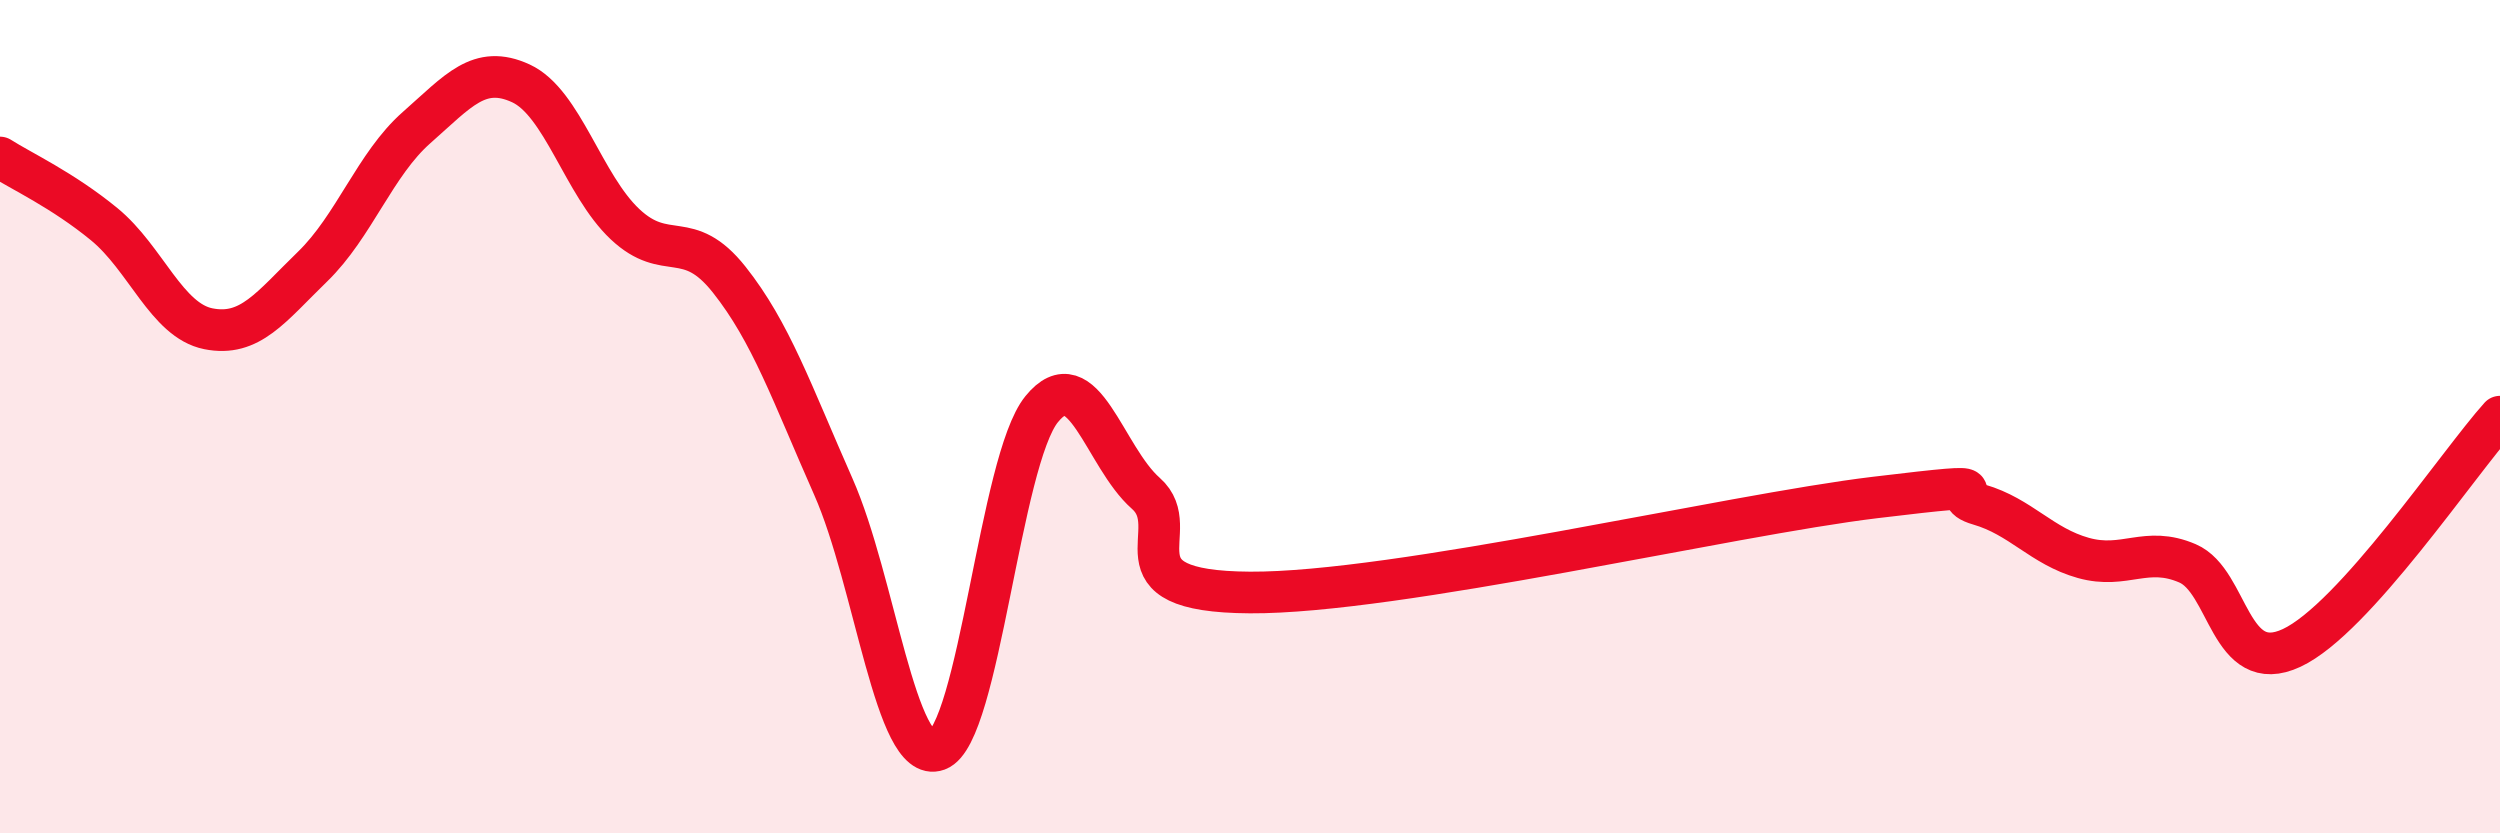
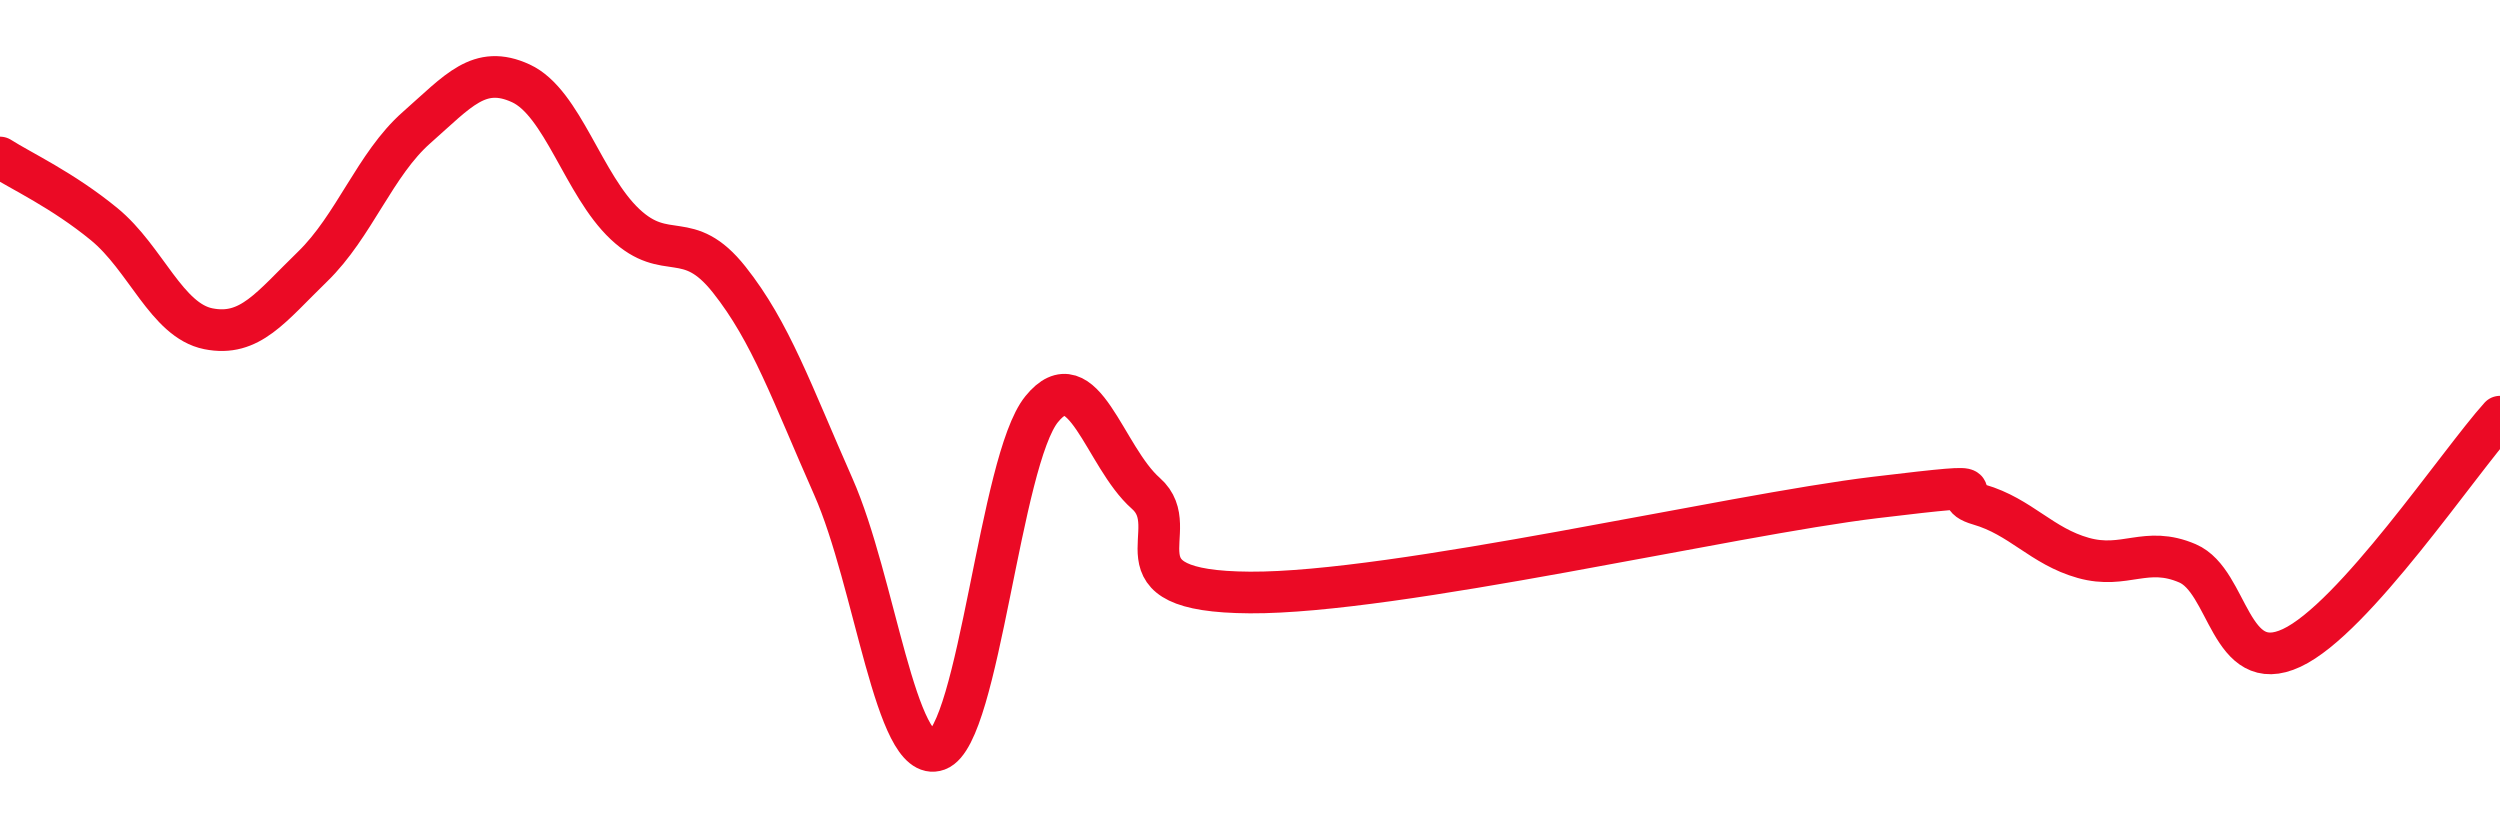
<svg xmlns="http://www.w3.org/2000/svg" width="60" height="20" viewBox="0 0 60 20">
-   <path d="M 0,3.78 C 0.5,4.1 1.5,4.56 2.5,5.38 C 3.5,6.2 4,7.69 5,7.89 C 6,8.09 6.5,7.37 7.5,6.4 C 8.5,5.43 9,3.94 10,3.06 C 11,2.18 11.5,1.54 12.5,2 C 13.5,2.46 14,4.44 15,5.38 C 16,6.32 16.5,5.45 17.5,6.71 C 18.5,7.97 19,9.42 20,11.68 C 21,13.94 21.5,18.37 22.5,18 C 23.5,17.63 24,11.05 25,9.82 C 26,8.59 26.5,10.96 27.5,11.84 C 28.5,12.72 26.5,14.2 30,14.22 C 33.5,14.24 41.5,12.36 45,11.94 C 48.5,11.52 46.5,11.82 47.5,12.11 C 48.5,12.4 49,13.11 50,13.39 C 51,13.67 51.5,13.09 52.5,13.52 C 53.5,13.95 53.5,16.25 55,15.55 C 56.5,14.85 59,11.11 60,10L60 20L0 20Z" fill="#EB0A25" opacity="0.1" stroke-linecap="round" stroke-linejoin="round" />
  <path d="M 0,3.78 C 0.5,4.1 1.5,4.56 2.5,5.38 C 3.5,6.2 4,7.69 5,7.89 C 6,8.09 6.5,7.37 7.5,6.4 C 8.5,5.43 9,3.94 10,3.06 C 11,2.18 11.5,1.54 12.5,2 C 13.5,2.46 14,4.44 15,5.38 C 16,6.32 16.5,5.45 17.5,6.71 C 18.5,7.97 19,9.42 20,11.68 C 21,13.94 21.5,18.37 22.5,18 C 23.5,17.63 24,11.05 25,9.82 C 26,8.59 26.5,10.96 27.5,11.84 C 28.5,12.72 26.5,14.2 30,14.22 C 33.5,14.24 41.5,12.36 45,11.94 C 48.5,11.52 46.5,11.82 47.5,12.11 C 48.5,12.4 49,13.11 50,13.39 C 51,13.67 51.5,13.09 52.5,13.52 C 53.5,13.95 53.5,16.25 55,15.55 C 56.5,14.85 59,11.11 60,10" stroke="#EB0A25" stroke-width="1" fill="none" stroke-linecap="round" stroke-linejoin="round" />
</svg>